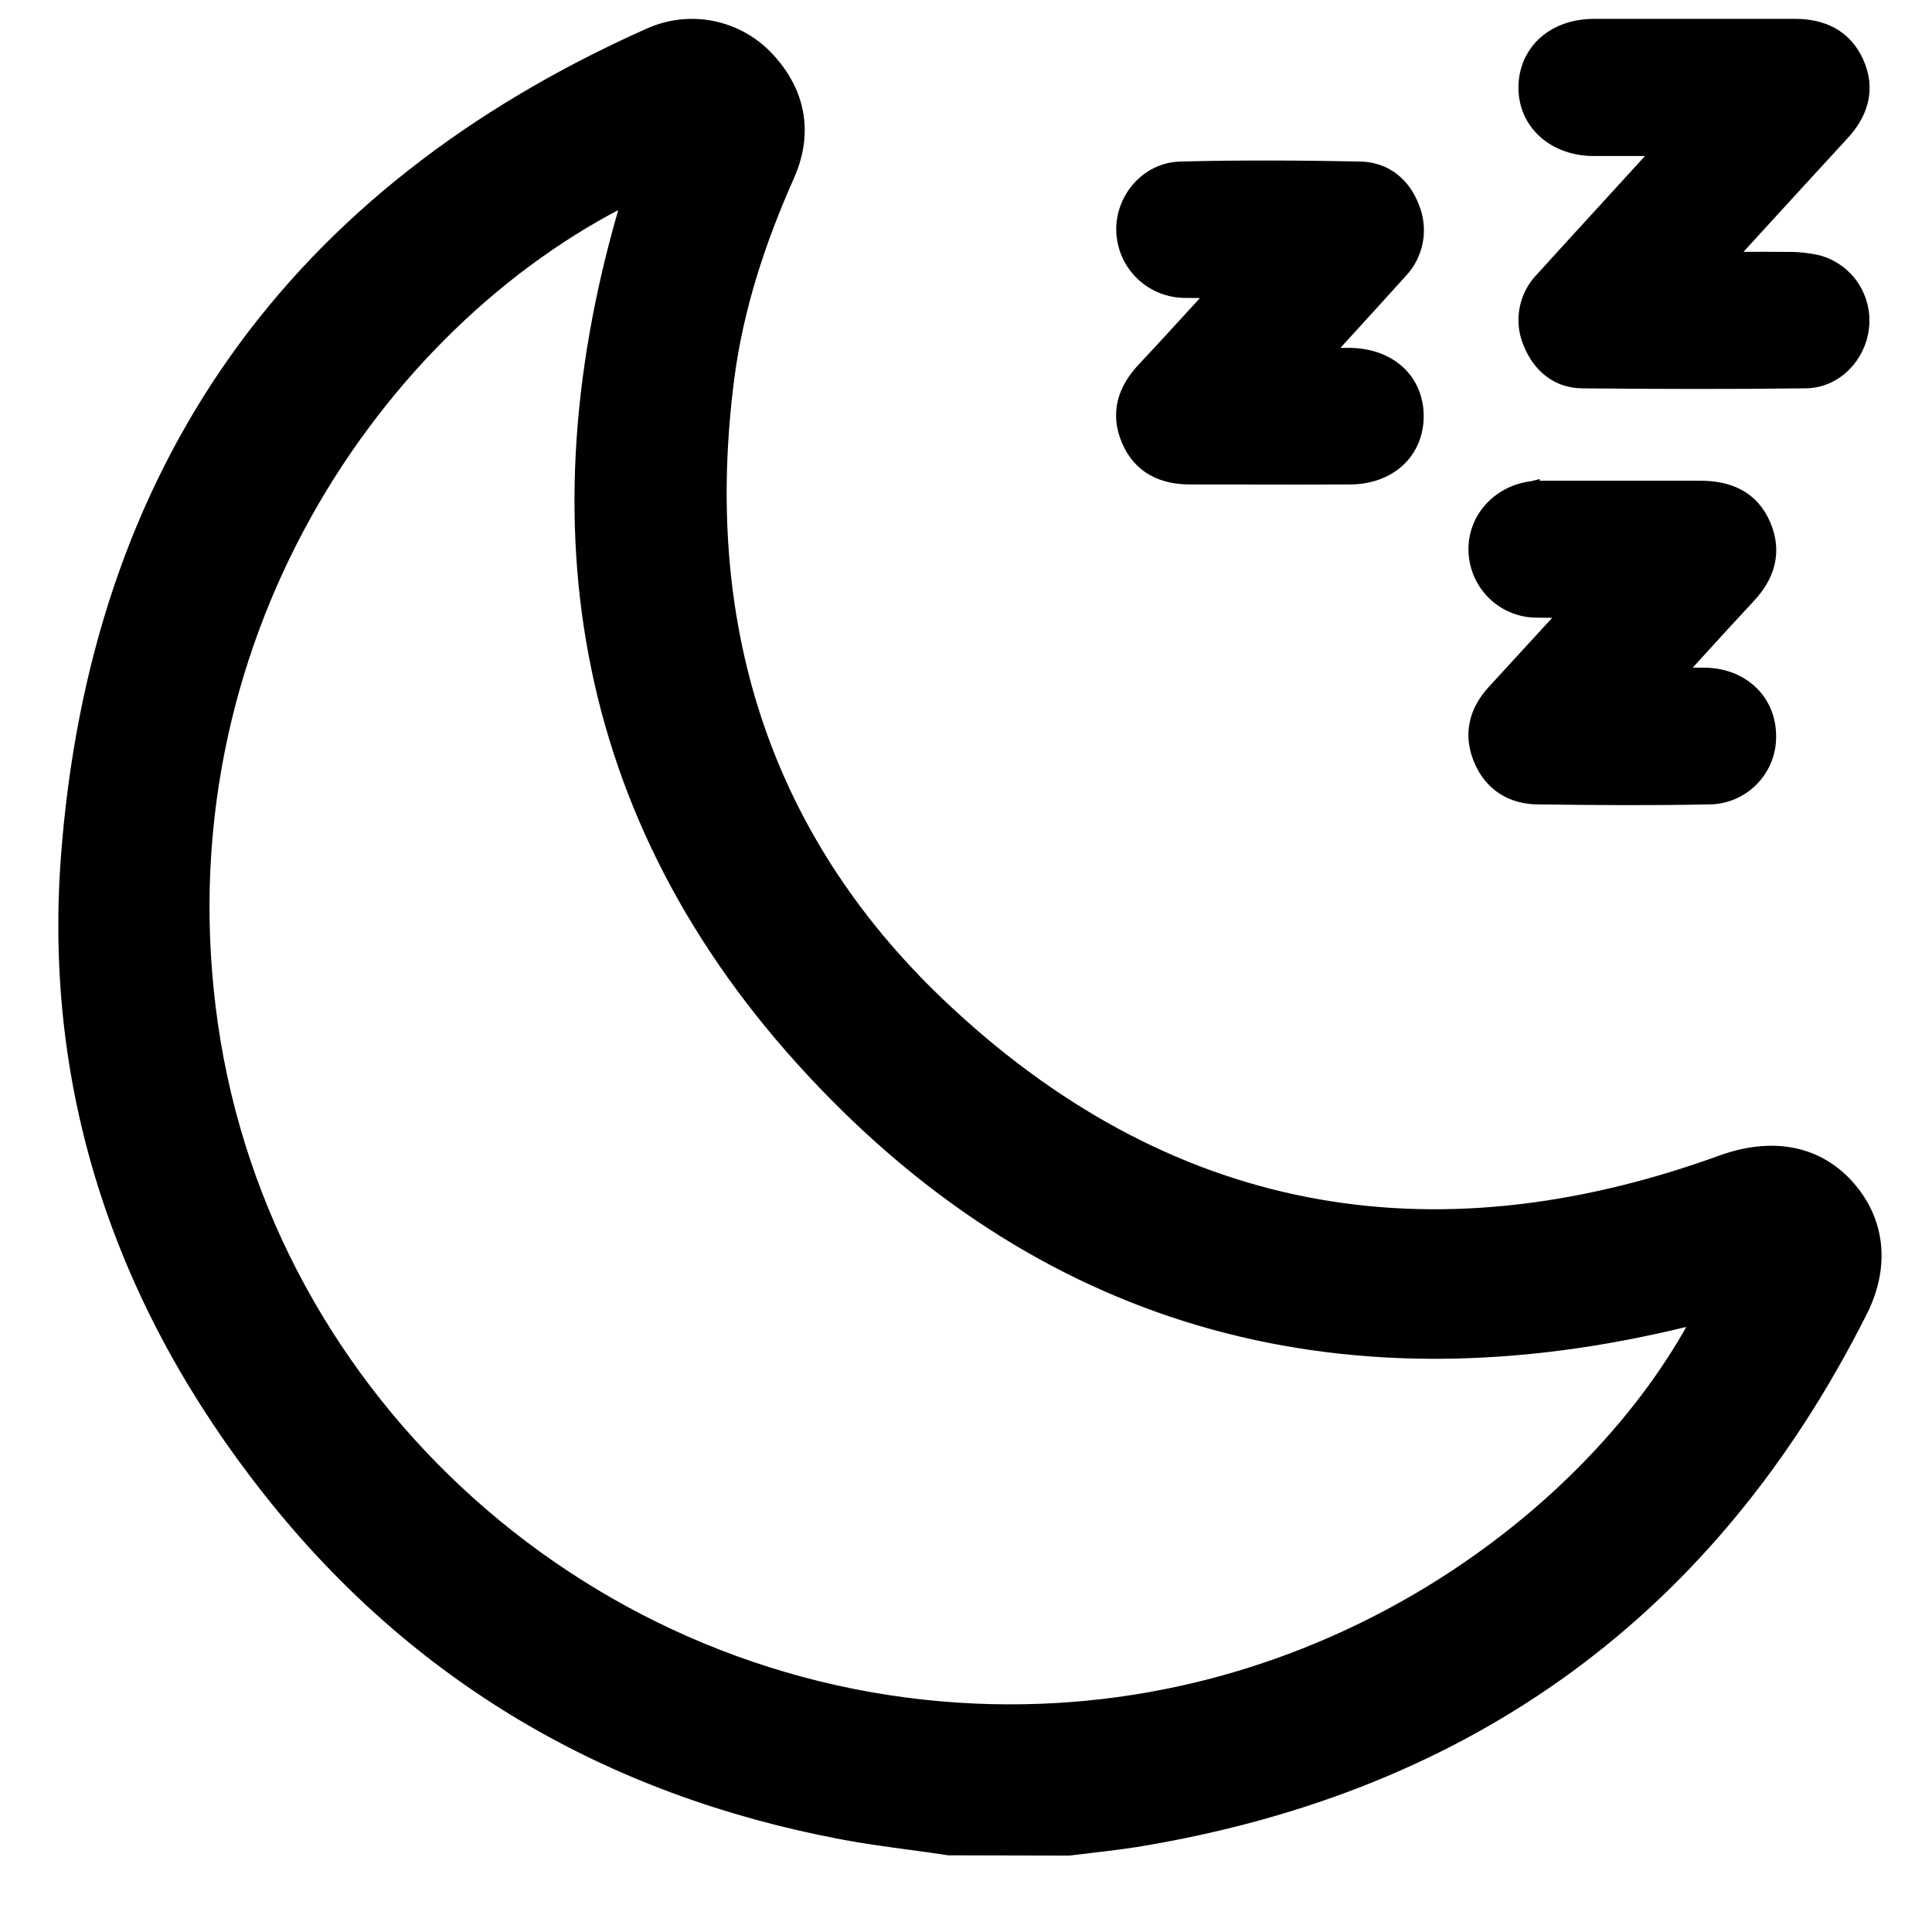
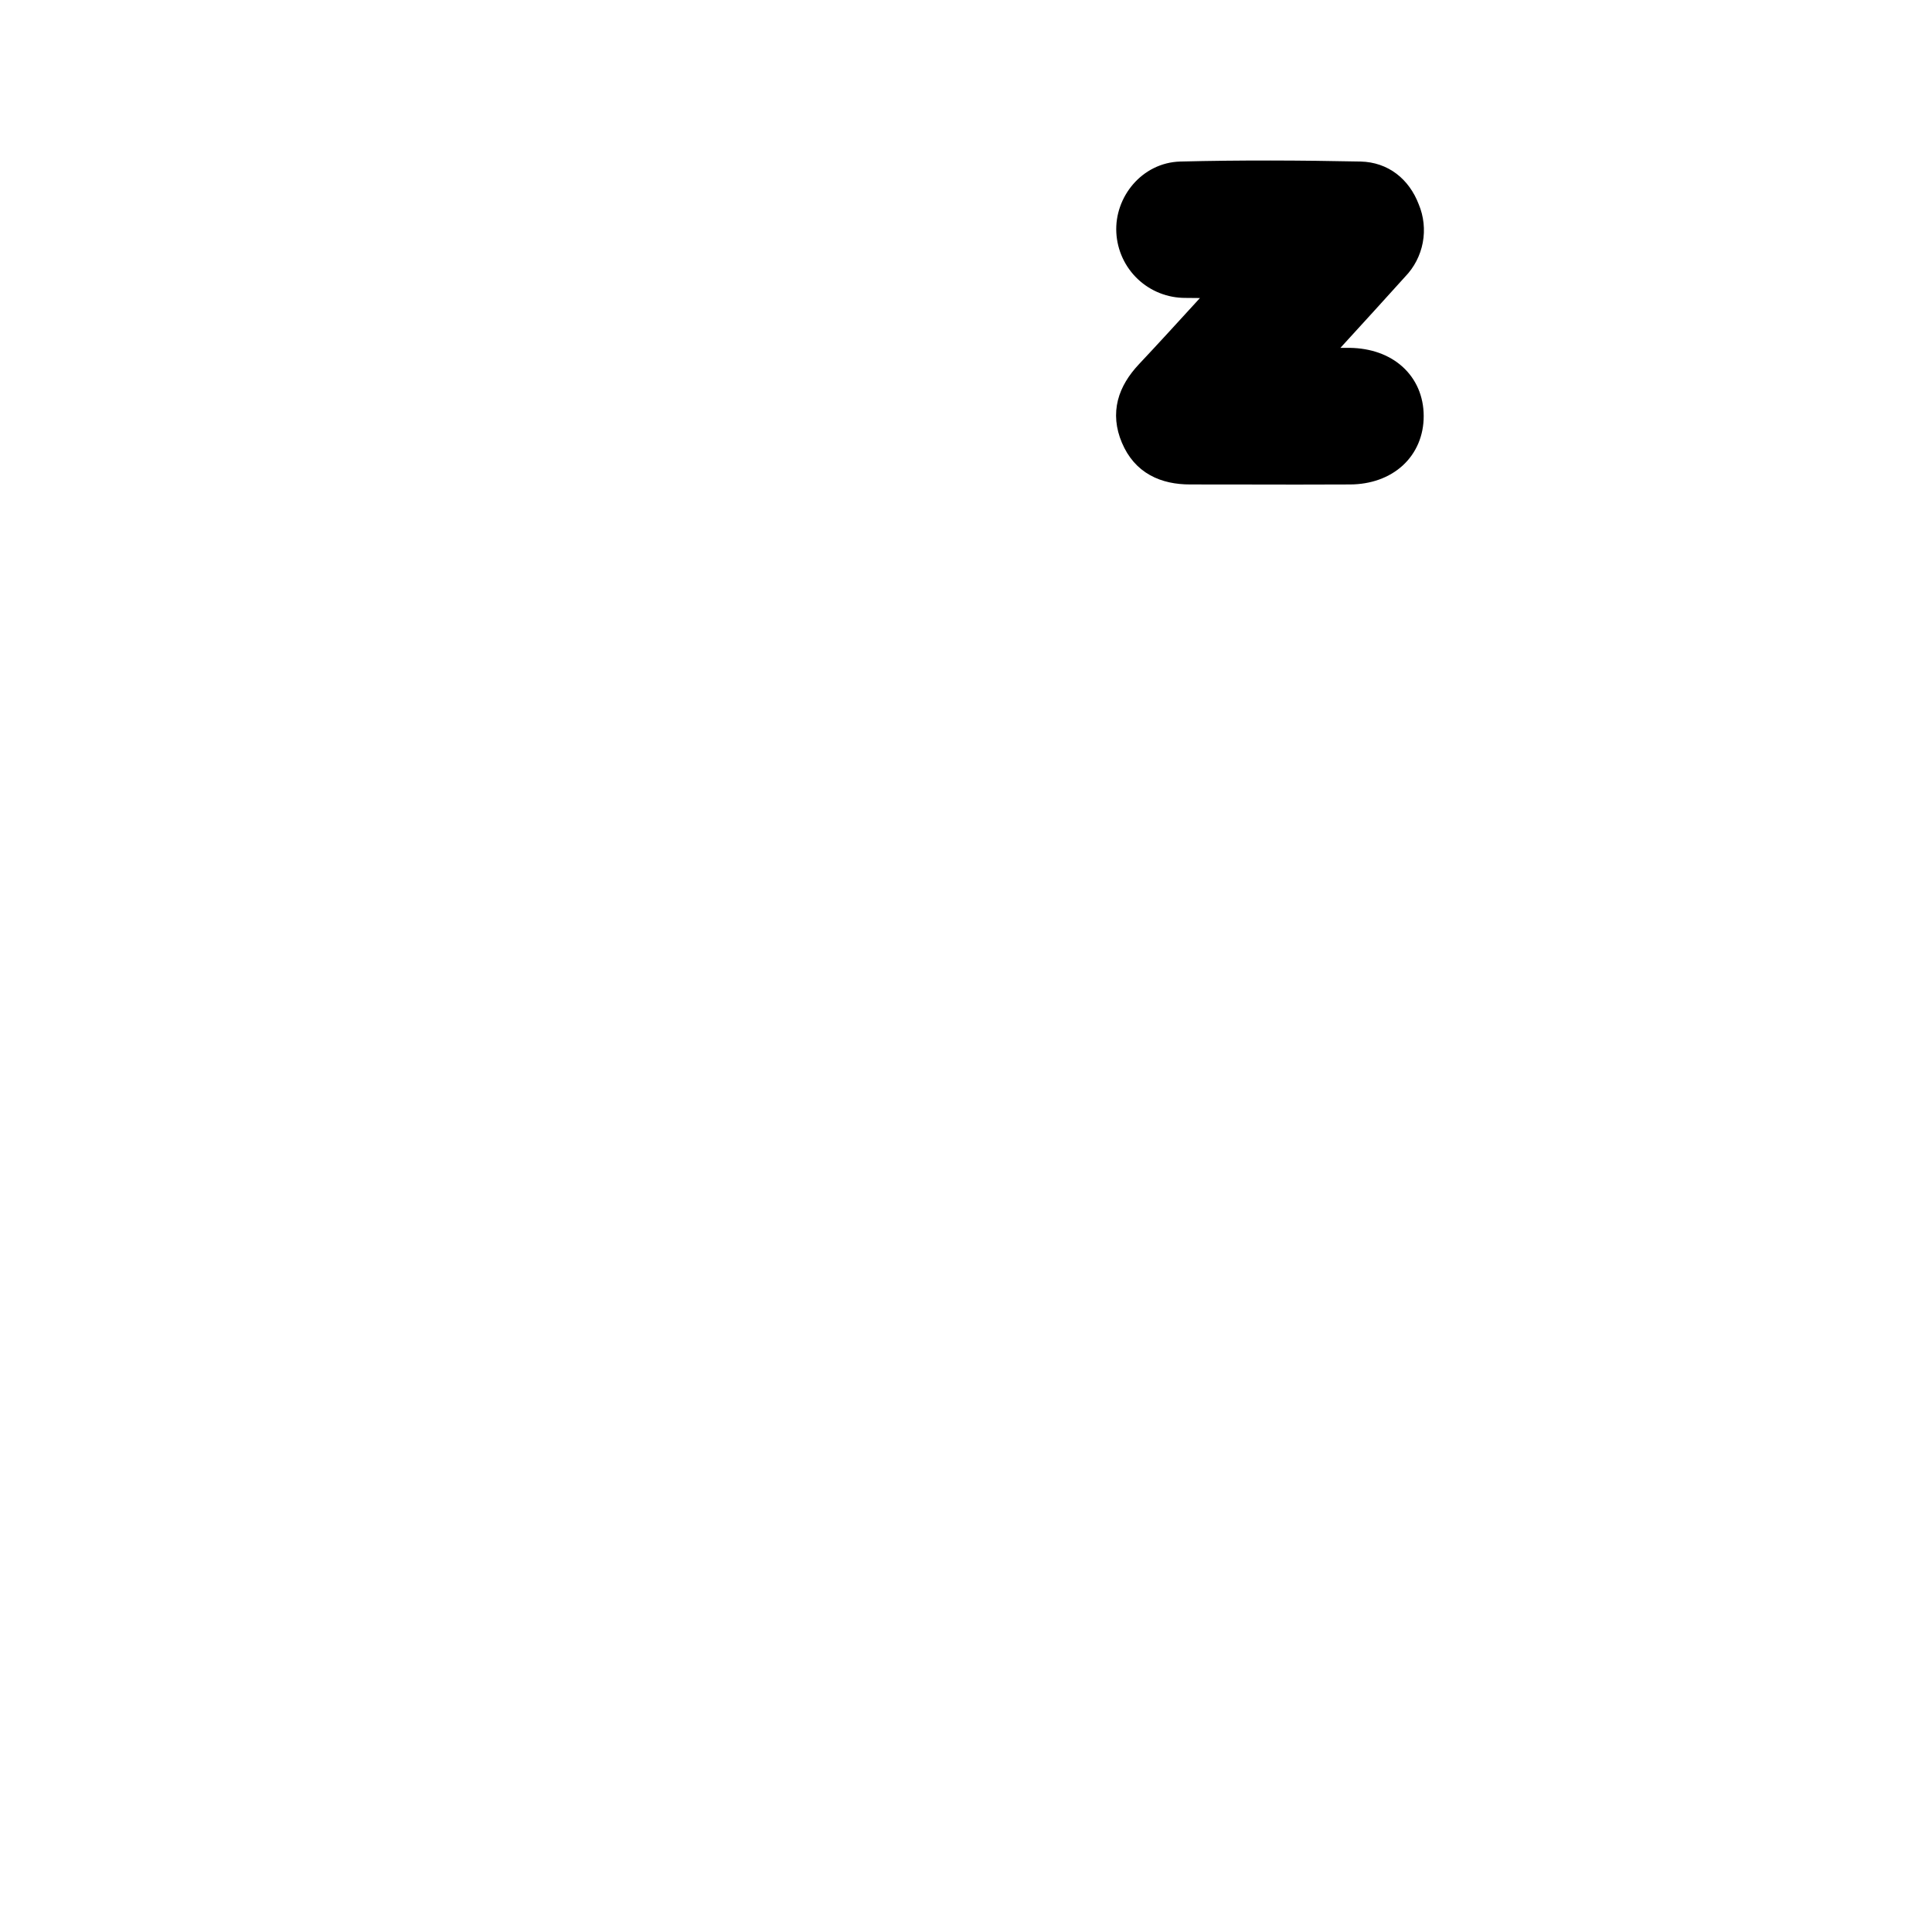
<svg xmlns="http://www.w3.org/2000/svg" width="41" height="41" viewBox="0 0 41 41" fill="none">
  <g clip-path="url(#clip0_866_2300)">
-     <path d="M20.13 39.222L20.141 39.223L20.152 39.223L22.671 39.229L22.68 39.229L22.69 39.228C22.843 39.209 22.997 39.191 23.152 39.172C23.51 39.131 23.872 39.088 24.229 39.028L24.204 38.88L24.229 39.028C31.188 37.855 36.303 34.145 39.483 27.817L39.349 27.75L39.483 27.817C39.971 26.846 39.847 25.881 39.185 25.16C38.518 24.432 37.567 24.296 36.558 24.657L36.557 24.657C33.44 25.791 30.476 26.095 27.697 25.548C24.917 25.002 22.312 23.604 19.915 21.321C16.148 17.732 14.761 13.184 15.435 8.011L15.435 8.011C15.63 6.517 16.099 5.099 16.712 3.72L16.712 3.72C16.91 3.273 16.972 2.831 16.896 2.409C16.82 1.986 16.608 1.593 16.275 1.238L16.274 1.237C15.963 0.907 15.557 0.682 15.112 0.593C14.668 0.504 14.206 0.556 13.792 0.741C10.01 2.426 7.074 4.733 5.006 7.653C2.939 10.573 1.747 14.097 1.441 18.209L1.441 18.209C1.074 23.197 2.618 27.696 5.734 31.634C8.852 35.575 12.941 37.954 17.869 38.885L17.897 38.738L17.869 38.886C18.343 38.975 18.824 39.04 19.302 39.105C19.58 39.142 19.857 39.18 20.13 39.222ZM4.475 21.741C3.311 13.616 7.996 6.818 13.363 4.166C11.241 11.163 12.334 17.599 17.498 22.979C22.645 28.346 29.01 29.752 36.08 27.931C33.89 32.128 28.092 36.612 20.724 36.304C12.511 35.961 5.628 29.778 4.475 21.741Z" fill="black" stroke="black" stroke-width="0.3" />
-     <path d="M33.813 0.55V0.55L33.812 0.55C33.408 0.554 33.052 0.679 32.794 0.906C32.534 1.135 32.381 1.458 32.374 1.837C32.361 2.611 32.99 3.161 33.822 3.161H33.826H33.829H33.832H33.836H33.839H33.842H33.846H33.849H33.852H33.855H33.859H33.862H33.865H33.868H33.872H33.875H33.878H33.882H33.885H33.888H33.892H33.895H33.898H33.901H33.905H33.908H33.911H33.915H33.918H33.921H33.924H33.928H33.931H33.934H33.938H33.941H33.944H33.947H33.951H33.954H33.957H33.961H33.964H33.967H33.971H33.974H33.977H33.98H33.984H33.987H33.99H33.993H33.997H34H34.003H34.007H34.01H34.013H34.017H34.02H34.023H34.026H34.03H34.033H34.036H34.04H34.043H34.046H34.049H34.053H34.056H34.059H34.063H34.066H34.069H34.072H34.076H34.079H34.082H34.086H34.089H34.092H34.096H34.099H34.102H34.105H34.109H34.112H34.115H34.119H34.122H34.125H34.129H34.132H34.135H34.138H34.142H34.145H34.148H34.152H34.155H34.158H34.161H34.165H34.168H34.171H34.175H34.178H34.181H34.185H34.188H34.191H34.194H34.198H34.201H34.204H34.208H34.211H34.214H34.218H34.221H34.224H34.227H34.231H34.234H34.237H34.241H34.244H34.247H34.251H34.254H34.257H34.261H34.264H34.267H34.271H34.274H34.277H34.281H34.284H34.287H34.29H34.294H34.297H34.3H34.304H34.307H34.31H34.314H34.317H34.32H34.324H34.327H34.33H34.334H34.337H34.34H34.343H34.347H34.35H34.353H34.357H34.36H34.363H34.367H34.37H34.373H34.377H34.38H34.383H34.387H34.39H34.393H34.397H34.4H34.403H34.407H34.41H34.413H34.417H34.42H34.423H34.427H34.43H34.433H34.437H34.44H34.443H34.447H34.45H34.453H34.457H34.46H34.463H34.467H34.47H34.473H34.477H34.48H34.483H34.487H34.49H34.493H34.497H34.5H34.504H34.507H34.51H34.514H34.517H34.52H34.524H34.527H34.53H34.534H34.537H34.54H34.544H34.547H34.55H34.554H34.557H34.56H34.564H34.567H34.571H34.574H34.577H34.581H34.584H34.587H34.591H34.594H34.597H34.601H34.604H34.608H34.611H34.614H34.618H34.621H34.624H34.628H34.631H34.635H34.638H34.641H34.645H34.648H34.651H34.655H34.658H34.662H34.665H34.668H34.672H34.675H34.678H34.682H34.685H34.689H34.692H34.695H34.699H34.702H34.706H34.709H34.712H34.716H34.719H34.722H34.726H34.729H34.733H34.736H34.739H34.743H34.746H34.75H34.753H34.757H34.76H34.763H34.767H34.77H34.774H34.777H34.78H34.784H34.787H34.791H34.794H34.797H34.801H34.804H34.808H34.811H34.815H34.818H34.821H34.825H34.828H34.832H34.835H34.839H34.842H34.845H34.849H34.852H34.856H34.859H34.862H34.866H34.869H34.873H34.876H34.88H34.883H34.886H34.89H34.893H34.897H34.9H34.904H34.907H34.911H34.914H34.917H34.921H34.924H34.928H34.931H34.935H34.938H34.942H34.945H34.949H34.952H34.956H34.959H34.962H34.966H34.969H34.973H34.976H34.98H34.983H34.987H34.99H34.994H34.997H35.001H35.004H35.008H35.011H35.014H35.018H35.021H35.025H35.028H35.032H35.035H35.039H35.042H35.046H35.049H35.053H35.056H35.06H35.063H35.067H35.07H35.074H35.077H35.081H35.084H35.088H35.091H35.095H35.098H35.102H35.105H35.109H35.112H35.116H35.119H35.123H35.126H35.13H35.133H35.137H35.14H35.144H35.148H35.151H35.154H35.158H35.162H35.165H35.169H35.172H35.176H35.179H35.183H35.186H35.19H35.193H35.197H35.2H35.204H35.208H35.211H35.215H35.218H35.222H35.225H35.229H35.232H35.236H35.239H35.243H35.247H35.25H35.25C35.226 3.188 35.203 3.212 35.18 3.236L35.18 3.236L35.177 3.24C34.836 3.615 34.494 3.988 34.152 4.362C33.678 4.879 33.206 5.396 32.736 5.914C32.559 6.091 32.441 6.317 32.395 6.563C32.349 6.809 32.378 7.063 32.479 7.293C32.671 7.757 33.045 8.09 33.586 8.091C35.164 8.107 36.745 8.11 38.324 8.091L38.324 8.091C38.96 8.082 39.45 7.55 39.514 6.947C39.549 6.649 39.477 6.347 39.312 6.096C39.147 5.844 38.898 5.659 38.61 5.572L38.61 5.572L38.602 5.57C38.379 5.517 38.15 5.492 37.92 5.496C37.59 5.492 37.258 5.493 36.903 5.495C36.822 5.495 36.741 5.495 36.658 5.495C36.791 5.35 36.923 5.205 37.054 5.062C37.756 4.294 38.424 3.564 39.095 2.835C39.288 2.627 39.431 2.395 39.493 2.141C39.555 1.884 39.531 1.613 39.408 1.335C39.284 1.056 39.102 0.857 38.871 0.729C38.642 0.602 38.376 0.55 38.089 0.55H38.08H38.072H38.064H38.055H38.047H38.039H38.03H38.022H38.014H38.005H37.997H37.989H37.98H37.972H37.964H37.955H37.947H37.938H37.93H37.922H37.913H37.905H37.897H37.888H37.88H37.872H37.863H37.855H37.847H37.838H37.83H37.822H37.813H37.805H37.797H37.788H37.78H37.772H37.763H37.755H37.746H37.738H37.73H37.721H37.713H37.705H37.696H37.688H37.68H37.671H37.663H37.655H37.646H37.638H37.63H37.621H37.613H37.605H37.596H37.588H37.58H37.571H37.563H37.554H37.546H37.538H37.529H37.521H37.513H37.504H37.496H37.488H37.479H37.471H37.463H37.454H37.446H37.438H37.429H37.421H37.413H37.404H37.396H37.387H37.379H37.371H37.362H37.354H37.346H37.337H37.329H37.321H37.312H37.304H37.296H37.287H37.279H37.271H37.262H37.254H37.245H37.237H37.229H37.221H37.212H37.204H37.195H37.187H37.179H37.17H37.162H37.154H37.145H37.137H37.129H37.12H37.112H37.104H37.095H37.087H37.078H37.07H37.062H37.053H37.045H37.037H37.028H37.02H37.012H37.003H36.995H36.987H36.978H36.97H36.962H36.953H36.945H36.937H36.928H36.92H36.912H36.903H36.895H36.886H36.878H36.87H36.861H36.853H36.845H36.836H36.828H36.82H36.811H36.803H36.795H36.786H36.778H36.77H36.761H36.753H36.745H36.736H36.728H36.719H36.711H36.703H36.694H36.686H36.678H36.669H36.661H36.653H36.644H36.636H36.628H36.619H36.611H36.603H36.594H36.586H36.578H36.569H36.561H36.553H36.544H36.536H36.528H36.519H36.511H36.502H36.494H36.486H36.477H36.469H36.461H36.452H36.444H36.436H36.427H36.419H36.411H36.402H36.394H36.386H36.377H36.369H36.361H36.352H36.344H36.336H36.327H36.319H36.31H36.302H36.294H36.285H36.277H36.269H36.26H36.252H36.244H36.235H36.227H36.219H36.21H36.202H36.194H36.185H36.177H36.169H36.16H36.152H36.143H36.135H36.127H36.118H36.11H36.102H36.093H36.085H36.077H36.068H36.06H36.052H36.043H36.035H36.026H36.018H36.01H36.002H35.993H35.985H35.976H35.968H35.96H35.951H35.943H35.935H35.926H35.918H35.91H35.901H35.893H35.885H35.876H35.868H35.859H35.851H35.843H35.834H35.826H35.818H35.809H35.801H35.793H35.784H35.776H35.768H35.759H35.751H35.743H35.734H35.726H35.718H35.709H35.701H35.693H35.684H35.676H35.667H35.659H35.651H35.642H35.634H35.626H35.617H35.609H35.601H35.592H35.584H35.576H35.567H35.559H35.551H35.542H35.534H35.526H35.517H35.509H35.501H35.492H35.484H35.475H35.467H35.459H35.45H35.442H35.434H35.425H35.417H35.409H35.4H35.392H35.383H35.375H35.367H35.358H35.35H35.342H35.333H35.325H35.317H35.308H35.3H35.292H35.283H35.275H35.267H35.258H35.25H35.242H35.233H35.225H35.217H35.208H35.2H35.191H35.183H35.175H35.166H35.158H35.15H35.141H35.133H35.125H35.116H35.108H35.1H35.091H35.083H35.075H35.066H35.058H35.05H35.041H35.033H35.024H35.016H35.008H34.999H34.991H34.983H34.974H34.966H34.958H34.949H34.941H34.933H34.924H34.916H34.907H34.899H34.891H34.883H34.874H34.866H34.857H34.849H34.841H34.832H34.824H34.816H34.807H34.799H34.791H34.782H34.774H34.766H34.757H34.749H34.74H34.732H34.724H34.715H34.707H34.699H34.69H34.682H34.674H34.665H34.657H34.649H34.64H34.632H34.623H34.615H34.607H34.599H34.59H34.582H34.573H34.565H34.557H34.548H34.54H34.532H34.523H34.515H34.507H34.498H34.49H34.481H34.473H34.465H34.456H34.448H34.44H34.431H34.423H34.415H34.406H34.398H34.39H34.381H34.373H34.365H34.356H34.348H34.34H34.331H34.323H34.315H34.306H34.298H34.289H34.281H34.273H34.264H34.256H34.248H34.239H34.231H34.223H34.214H34.206H34.197H34.189H34.181H34.172H34.164H34.156H34.147H34.139H34.131H34.122H34.114H34.106H34.097H34.089H34.081H34.072H34.064H34.056H34.047H34.039H34.031H34.022H34.014H34.005H33.997H33.989H33.98H33.972H33.964H33.955H33.947H33.939H33.93H33.922H33.913H33.905H33.897H33.888H33.88H33.872H33.863H33.855H33.847H33.838H33.83H33.822H33.813Z" fill="black" stroke="black" stroke-width="0.3" />
-     <path d="M32.525 10.36L32.525 10.359L32.521 10.36C31.811 10.44 31.281 11.02 31.314 11.712C31.329 12.05 31.474 12.368 31.719 12.601C31.964 12.833 32.289 12.961 32.626 12.958C32.816 12.962 33.007 12.961 33.227 12.959C33.246 12.959 33.265 12.959 33.283 12.959L31.704 14.68L31.704 14.68C31.519 14.882 31.39 15.105 31.338 15.35C31.285 15.597 31.312 15.854 31.422 16.119C31.533 16.384 31.7 16.587 31.915 16.723C32.128 16.858 32.381 16.921 32.654 16.921C33.847 16.937 35.042 16.945 36.238 16.921C36.413 16.924 36.586 16.892 36.748 16.825C36.911 16.758 37.058 16.658 37.18 16.532C37.303 16.406 37.398 16.255 37.46 16.091C37.522 15.927 37.549 15.752 37.541 15.576C37.519 14.854 36.961 14.341 36.208 14.32L36.207 14.32C36.02 14.316 35.83 14.318 35.616 14.319C35.605 14.319 35.594 14.319 35.582 14.319C35.705 14.185 35.824 14.053 35.942 13.924C36.346 13.48 36.726 13.062 37.111 12.65C37.306 12.441 37.449 12.211 37.511 11.957C37.574 11.7 37.551 11.431 37.433 11.151C37.309 10.856 37.12 10.652 36.88 10.524C36.644 10.398 36.37 10.352 36.082 10.352H36.076H36.069H36.063H36.056H36.05H36.043H36.037H36.03H36.024H36.017H36.011H36.005H35.998H35.992H35.985H35.979H35.972H35.966H35.959H35.953H35.946H35.94H35.933H35.927H35.92H35.914H35.907H35.901H35.895H35.888H35.882H35.875H35.869H35.862H35.856H35.849H35.843H35.836H35.83H35.823H35.817H35.81H35.804H35.797H35.791H35.785H35.778H35.772H35.765H35.759H35.752H35.746H35.739H35.733H35.726H35.72H35.713H35.707H35.7H35.694H35.687H35.681H35.674H35.668H35.661H35.655H35.648H35.642H35.636H35.629H35.623H35.616H35.61H35.603H35.597H35.59H35.584H35.577H35.571H35.564H35.558H35.551H35.545H35.538H35.532H35.526H35.519H35.513H35.506H35.5H35.493H35.487H35.48H35.474H35.467H35.461H35.454H35.448H35.441H35.435H35.428H35.422H35.416H35.409H35.403H35.396H35.39H35.383H35.377H35.37H35.364H35.357H35.351H35.344H35.338H35.331H35.325H35.319H35.312H35.306H35.299H35.293H35.286H35.28H35.273H35.267H35.26H35.254H35.247H35.241H35.234H35.228H35.221H35.215H35.208H35.202H35.196H35.189H35.182H35.176H35.17H35.163H35.157H35.15H35.144H35.137H35.131H35.124H35.118H35.111H35.105H35.098H35.092H35.086H35.079H35.072H35.066H35.06H35.053H35.047H35.04H35.034H35.027H35.021H35.014H35.008H35.001H34.995H34.988H34.982H34.975H34.969H34.962H34.956H34.95H34.943H34.937H34.93H34.924H34.917H34.911H34.904H34.898H34.891H34.885H34.878H34.872H34.865H34.859H34.852H34.846H34.84H34.833H34.827H34.82H34.814H34.807H34.801H34.794H34.788H34.781H34.775H34.768H34.762H34.755H34.749H34.742H34.736H34.73H34.723H34.717H34.71H34.704H34.697H34.691H34.684H34.678H34.671H34.665H34.658H34.652H34.645H34.639H34.632H34.626H34.62H34.613H34.607H34.6H34.594H34.587H34.581H34.574H34.568H34.561H34.555H34.548H34.542H34.535H34.529H34.522H34.516H34.51H34.503H34.496H34.49H34.484H34.477H34.471H34.464H34.458H34.451H34.445H34.438H34.432H34.425H34.419H34.412H34.406H34.4H34.393H34.386H34.38H34.374H34.367H34.361H34.354H34.348H34.341H34.335H34.328H34.322H34.315H34.309H34.302H34.296H34.289H34.283H34.276H34.27H34.264H34.257H34.251H34.244H34.238H34.231H34.225H34.218H34.212H34.205H34.199H34.192H34.186H34.179H34.173H34.166H34.16H34.154H34.147H34.141H34.134H34.128H34.121H34.115H34.108H34.102H34.095H34.089H34.082H34.076H34.069H34.063H34.056H34.05H34.044H34.037H34.031H34.024H34.018H34.011H34.005H33.998H33.992H33.985H33.979H33.972H33.966H33.959H33.953H33.947H33.94H33.934H33.927H33.921H33.914H33.908H33.901H33.895H33.888H33.882H33.875H33.869H33.862H33.856H33.849H33.843H33.837H33.83H33.824H33.817H33.811H33.804H33.798H33.791H33.785H33.778H33.772H33.765H33.759H33.752H33.746H33.739H33.733H33.727H33.72H33.714H33.707H33.701H33.694H33.688H33.681H33.675H33.668H33.662H33.655H33.649H33.642H33.636H33.63H33.623H33.617H33.61H33.604H33.597H33.591H33.584H33.578H33.571H33.565H33.558H33.552H33.545H33.539H33.532H33.526H33.52H33.513H33.507H33.5H33.494H33.487H33.481H33.474H33.468H33.461H33.455H33.448H33.442H33.435H33.429H33.422H33.416H33.41H33.403H33.397H33.39H33.384H33.377H33.371H33.364H33.358H33.351H33.345H33.338H33.332H33.325H33.319H33.313H33.306H33.3H33.293H33.287H33.28H33.274H33.267H33.261H33.254H33.248H33.241H33.235H33.228H33.222H33.216H33.209H33.203H33.196H33.19H33.183H33.177H33.17H33.164H33.157H33.151H33.144H33.138H33.132H33.125H33.118H33.112H33.106H33.099H33.093H33.086H33.08H33.073H33.067H33.06H33.054H33.047H33.041H33.035H33.028H33.022H33.015H33.009H33.002H32.996H32.989H32.983H32.976H32.97H32.963H32.957H32.95H32.944H32.937H32.931H32.925H32.918H32.912H32.905H32.899H32.892H32.886H32.879H32.873H32.866H32.86H32.853H32.847H32.84H32.834H32.828H32.821H32.815H32.808H32.802H32.795H32.789H32.782H32.776H32.771C32.689 10.35 32.607 10.353 32.525 10.36Z" fill="black" stroke="black" stroke-width="0.3" />
    <path d="M23.84 4.93C23.858 5.267 24.005 5.584 24.25 5.815C24.495 6.046 24.819 6.173 25.155 6.172C25.345 6.176 25.537 6.175 25.756 6.173C25.773 6.173 25.789 6.173 25.806 6.173C25.708 6.28 25.611 6.386 25.516 6.491C25.086 6.961 24.684 7.402 24.274 7.838L24.274 7.838C24.08 8.046 23.934 8.275 23.87 8.528C23.806 8.784 23.827 9.055 23.947 9.337C24.067 9.621 24.247 9.823 24.478 9.952C24.706 10.08 24.973 10.131 25.258 10.131C25.633 10.131 26.008 10.132 26.384 10.132C27.138 10.134 27.894 10.135 28.65 10.131C29.06 10.129 29.414 9.999 29.668 9.767C29.922 9.533 30.064 9.204 30.063 8.827C30.062 8.449 29.918 8.124 29.662 7.893C29.408 7.664 29.053 7.538 28.642 7.532V7.532H28.64H28.639H28.637H28.636H28.634H28.633H28.631H28.63H28.628H28.627H28.625H28.624H28.622H28.621H28.619H28.618H28.616H28.615H28.613H28.612H28.61H28.609H28.607H28.605H28.604H28.602H28.601H28.599H28.598H28.596H28.595H28.593H28.592H28.59H28.589H28.587H28.586H28.584H28.583H28.581H28.58H28.578H28.577H28.575H28.574H28.572H28.571H28.569H28.568H28.566H28.565H28.563H28.562H28.56H28.558H28.557H28.555H28.554H28.552H28.551H28.549H28.548H28.546H28.545H28.543H28.542H28.54H28.539H28.537H28.536H28.534H28.533H28.531H28.53H28.528H28.526H28.525H28.523H28.522H28.52H28.519H28.517H28.516H28.514H28.513H28.511H28.51H28.508H28.507H28.505H28.503H28.502H28.5H28.499H28.497H28.496H28.494H28.493H28.491H28.49H28.488H28.487H28.485H28.483H28.482H28.48H28.479H28.477H28.476H28.474H28.473H28.471H28.47H28.468H28.466H28.465H28.463H28.462H28.46H28.459H28.457H28.456H28.454H28.453H28.451H28.449H28.448H28.446H28.445H28.443H28.442H28.44H28.439H28.437H28.435H28.434H28.432H28.431H28.429H28.428H28.426H28.424H28.423H28.421H28.42H28.418H28.417H28.415H28.413H28.412H28.41H28.409H28.407H28.406H28.404H28.402H28.401H28.399H28.398H28.396H28.395H28.393H28.391H28.39H28.388H28.387H28.385H28.384H28.382H28.38H28.379H28.377H28.376H28.374H28.372H28.371H28.369H28.368H28.366H28.364H28.363H28.361H28.36H28.358H28.357H28.355H28.353H28.352H28.35H28.349H28.347H28.345H28.344H28.342H28.34H28.339H28.337H28.336H28.334H28.332H28.331H28.329H28.328H28.326H28.324H28.323H28.321H28.32H28.318H28.316H28.315H28.313H28.311H28.31H28.308H28.306H28.305H28.303H28.302H28.3H28.298H28.297H28.295H28.294H28.292H28.29H28.289H28.287H28.285H28.284H28.282H28.28H28.279H28.277H28.276H28.274H28.272H28.27H28.269H28.267H28.266H28.264H28.262H28.261H28.259H28.257H28.256H28.254H28.252H28.251H28.249H28.247H28.246H28.244H28.242H28.241H28.239H28.237H28.236H28.234H28.232H28.231H28.229H28.227H28.226H28.224H28.222H28.221H28.219H28.217H28.216H28.214H28.212H28.21H28.209H28.207H28.205H28.204H28.202H28.2H28.199H28.197H28.195H28.194H28.192H28.19H28.189H28.187H28.185H28.183H28.182H28.18H28.178H28.177H28.175H28.173H28.171H28.17H28.168H28.166H28.165H28.163H28.161H28.159H28.158H28.156H28.154H28.152H28.151H28.149H28.147H28.145H28.144H28.142H28.14H28.139H28.137H28.135H28.133H28.132H28.13H28.128H28.126H28.125H28.123H28.121H28.119H28.118H28.116H28.114H28.112H28.111H28.109H28.107H28.105H28.105C28.204 7.425 28.3 7.318 28.396 7.214C28.855 6.712 29.285 6.241 29.71 5.769C29.884 5.59 30 5.364 30.046 5.12C30.092 4.875 30.065 4.622 29.969 4.393C29.782 3.903 29.39 3.59 28.869 3.578L28.869 3.578C27.6 3.552 26.326 3.546 25.053 3.578L25.053 3.578C24.328 3.597 23.803 4.252 23.84 4.93ZM23.84 4.93C23.84 4.93 23.84 4.93 23.84 4.93L23.99 4.922L23.84 4.93C23.84 4.93 23.84 4.93 23.84 4.93Z" fill="black" stroke="black" stroke-width="0.3" />
  </g>
  <defs>
    <clipPath id="clip0_866_2300">
      <rect width="40" height="40" fill="white" transform="translate(0.386 0.159)" />
    </clipPath>
  </defs>
</svg>